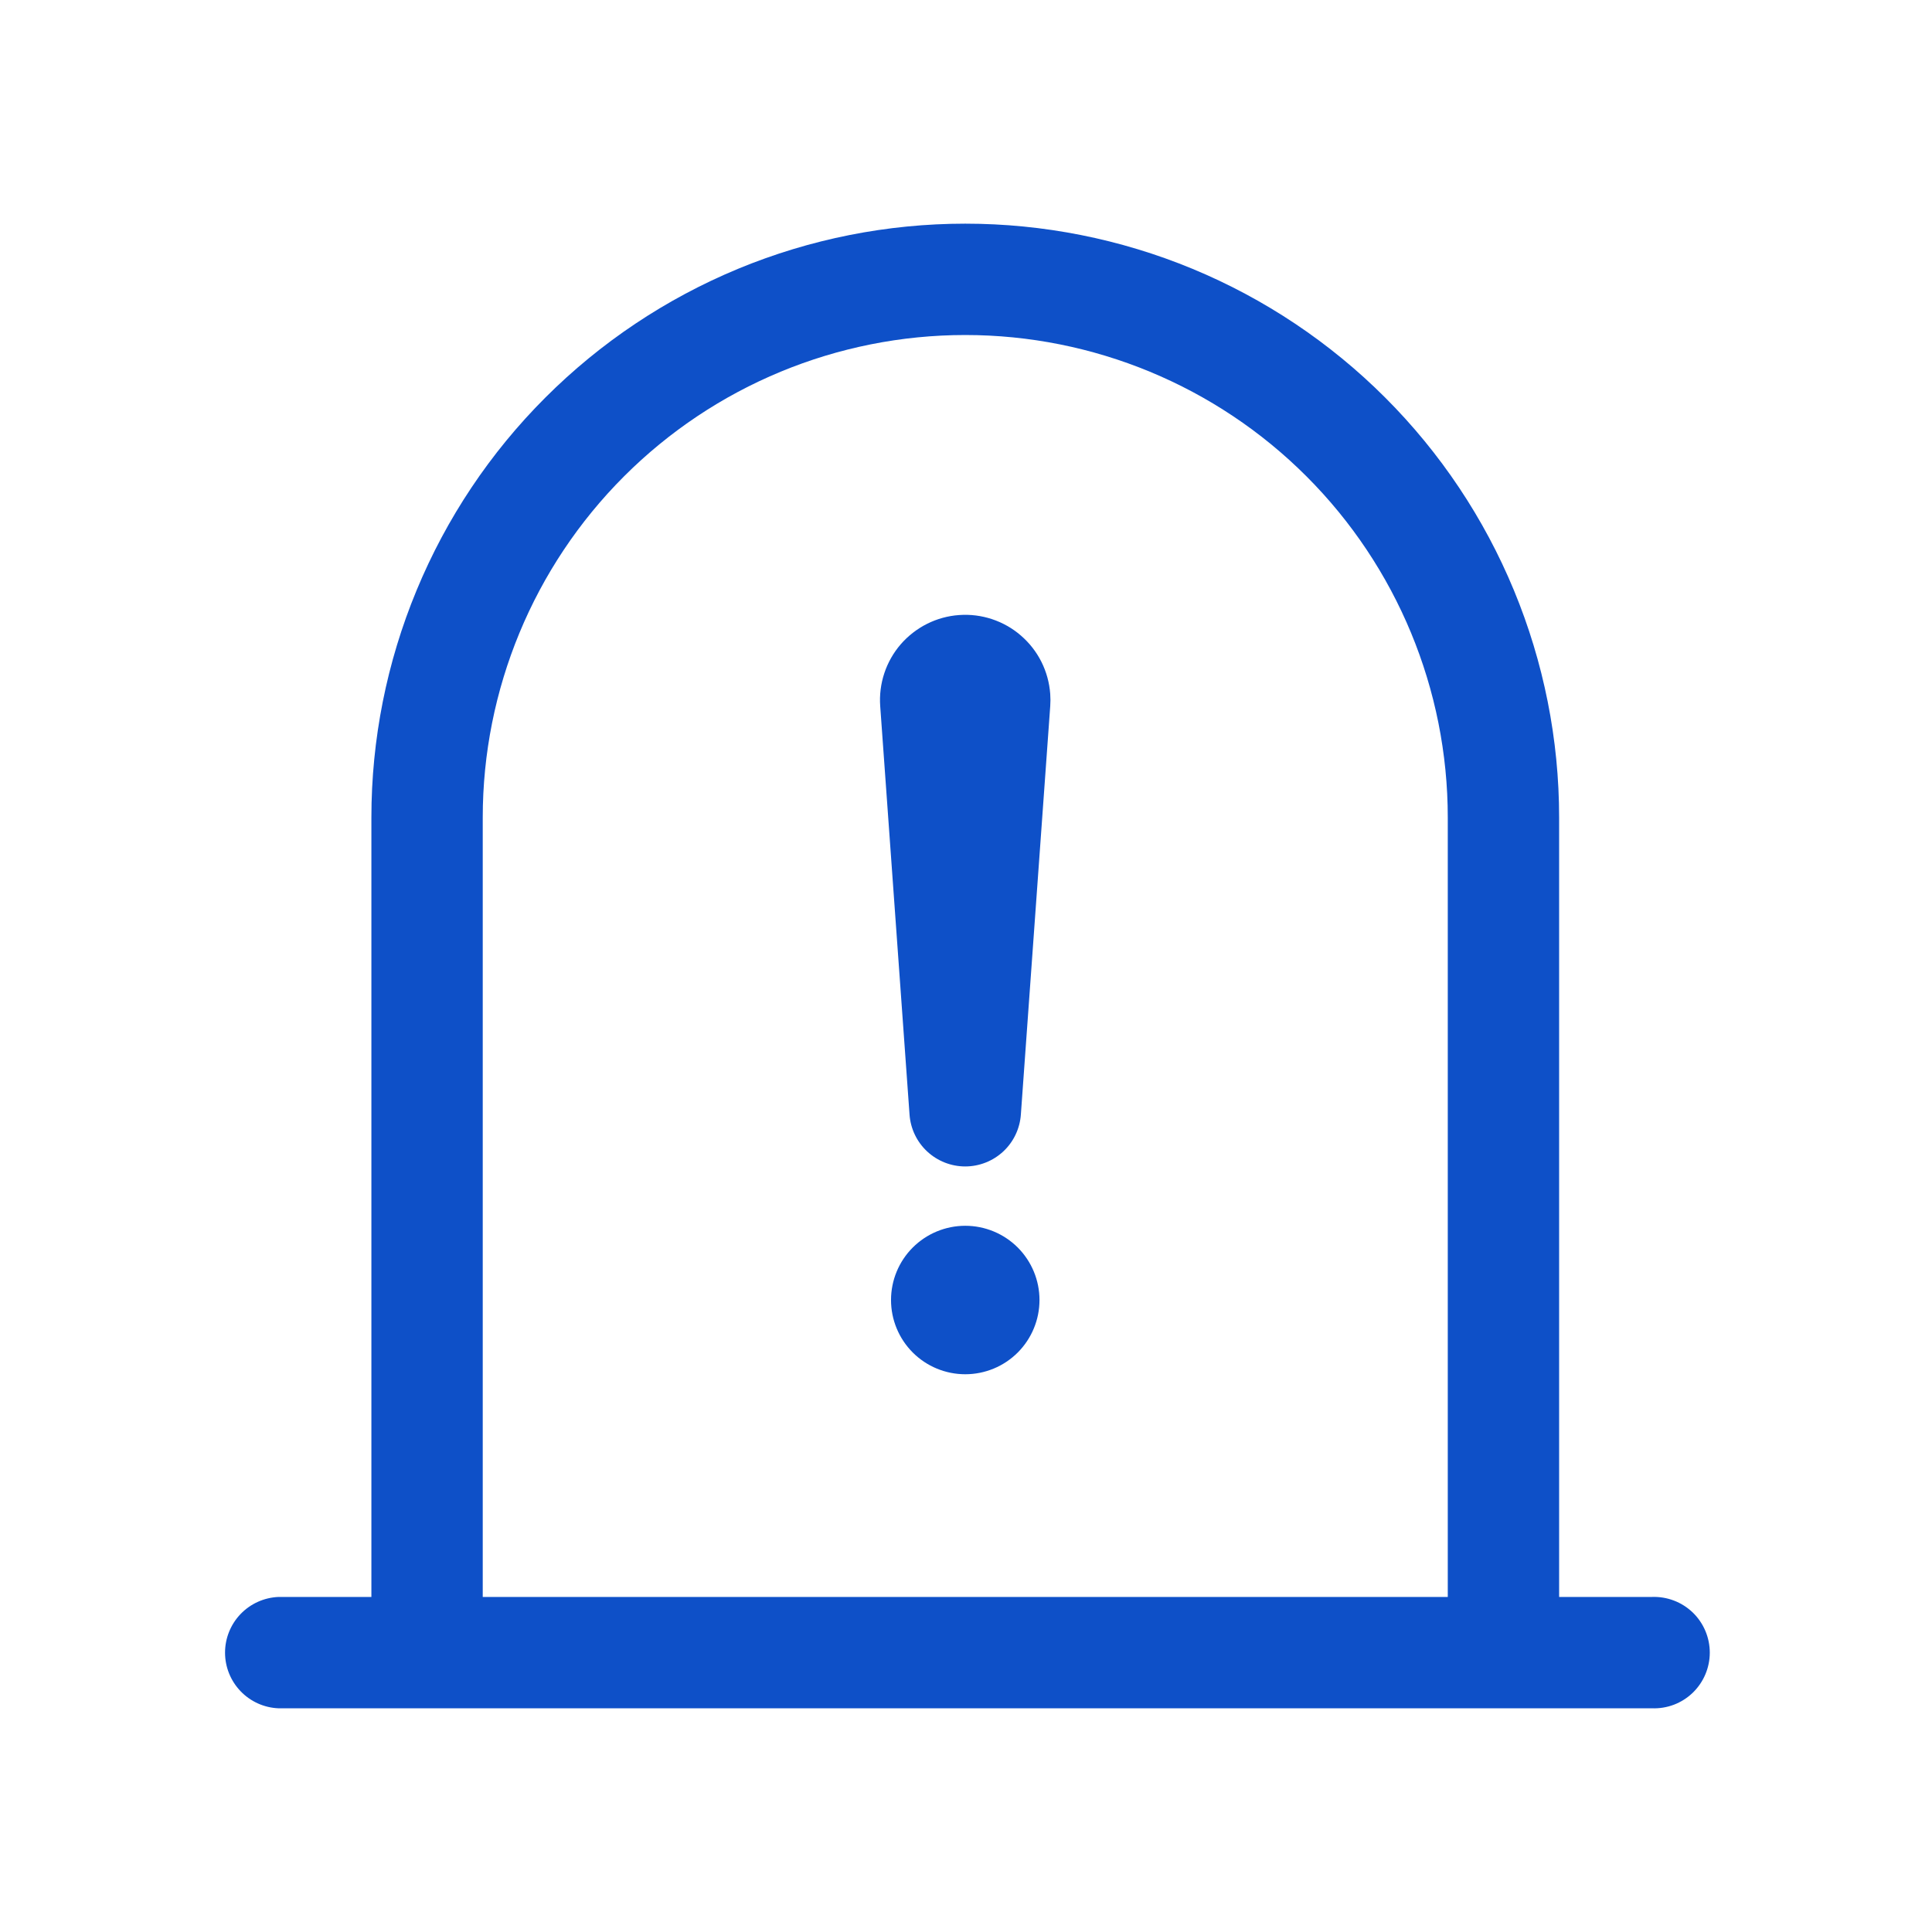
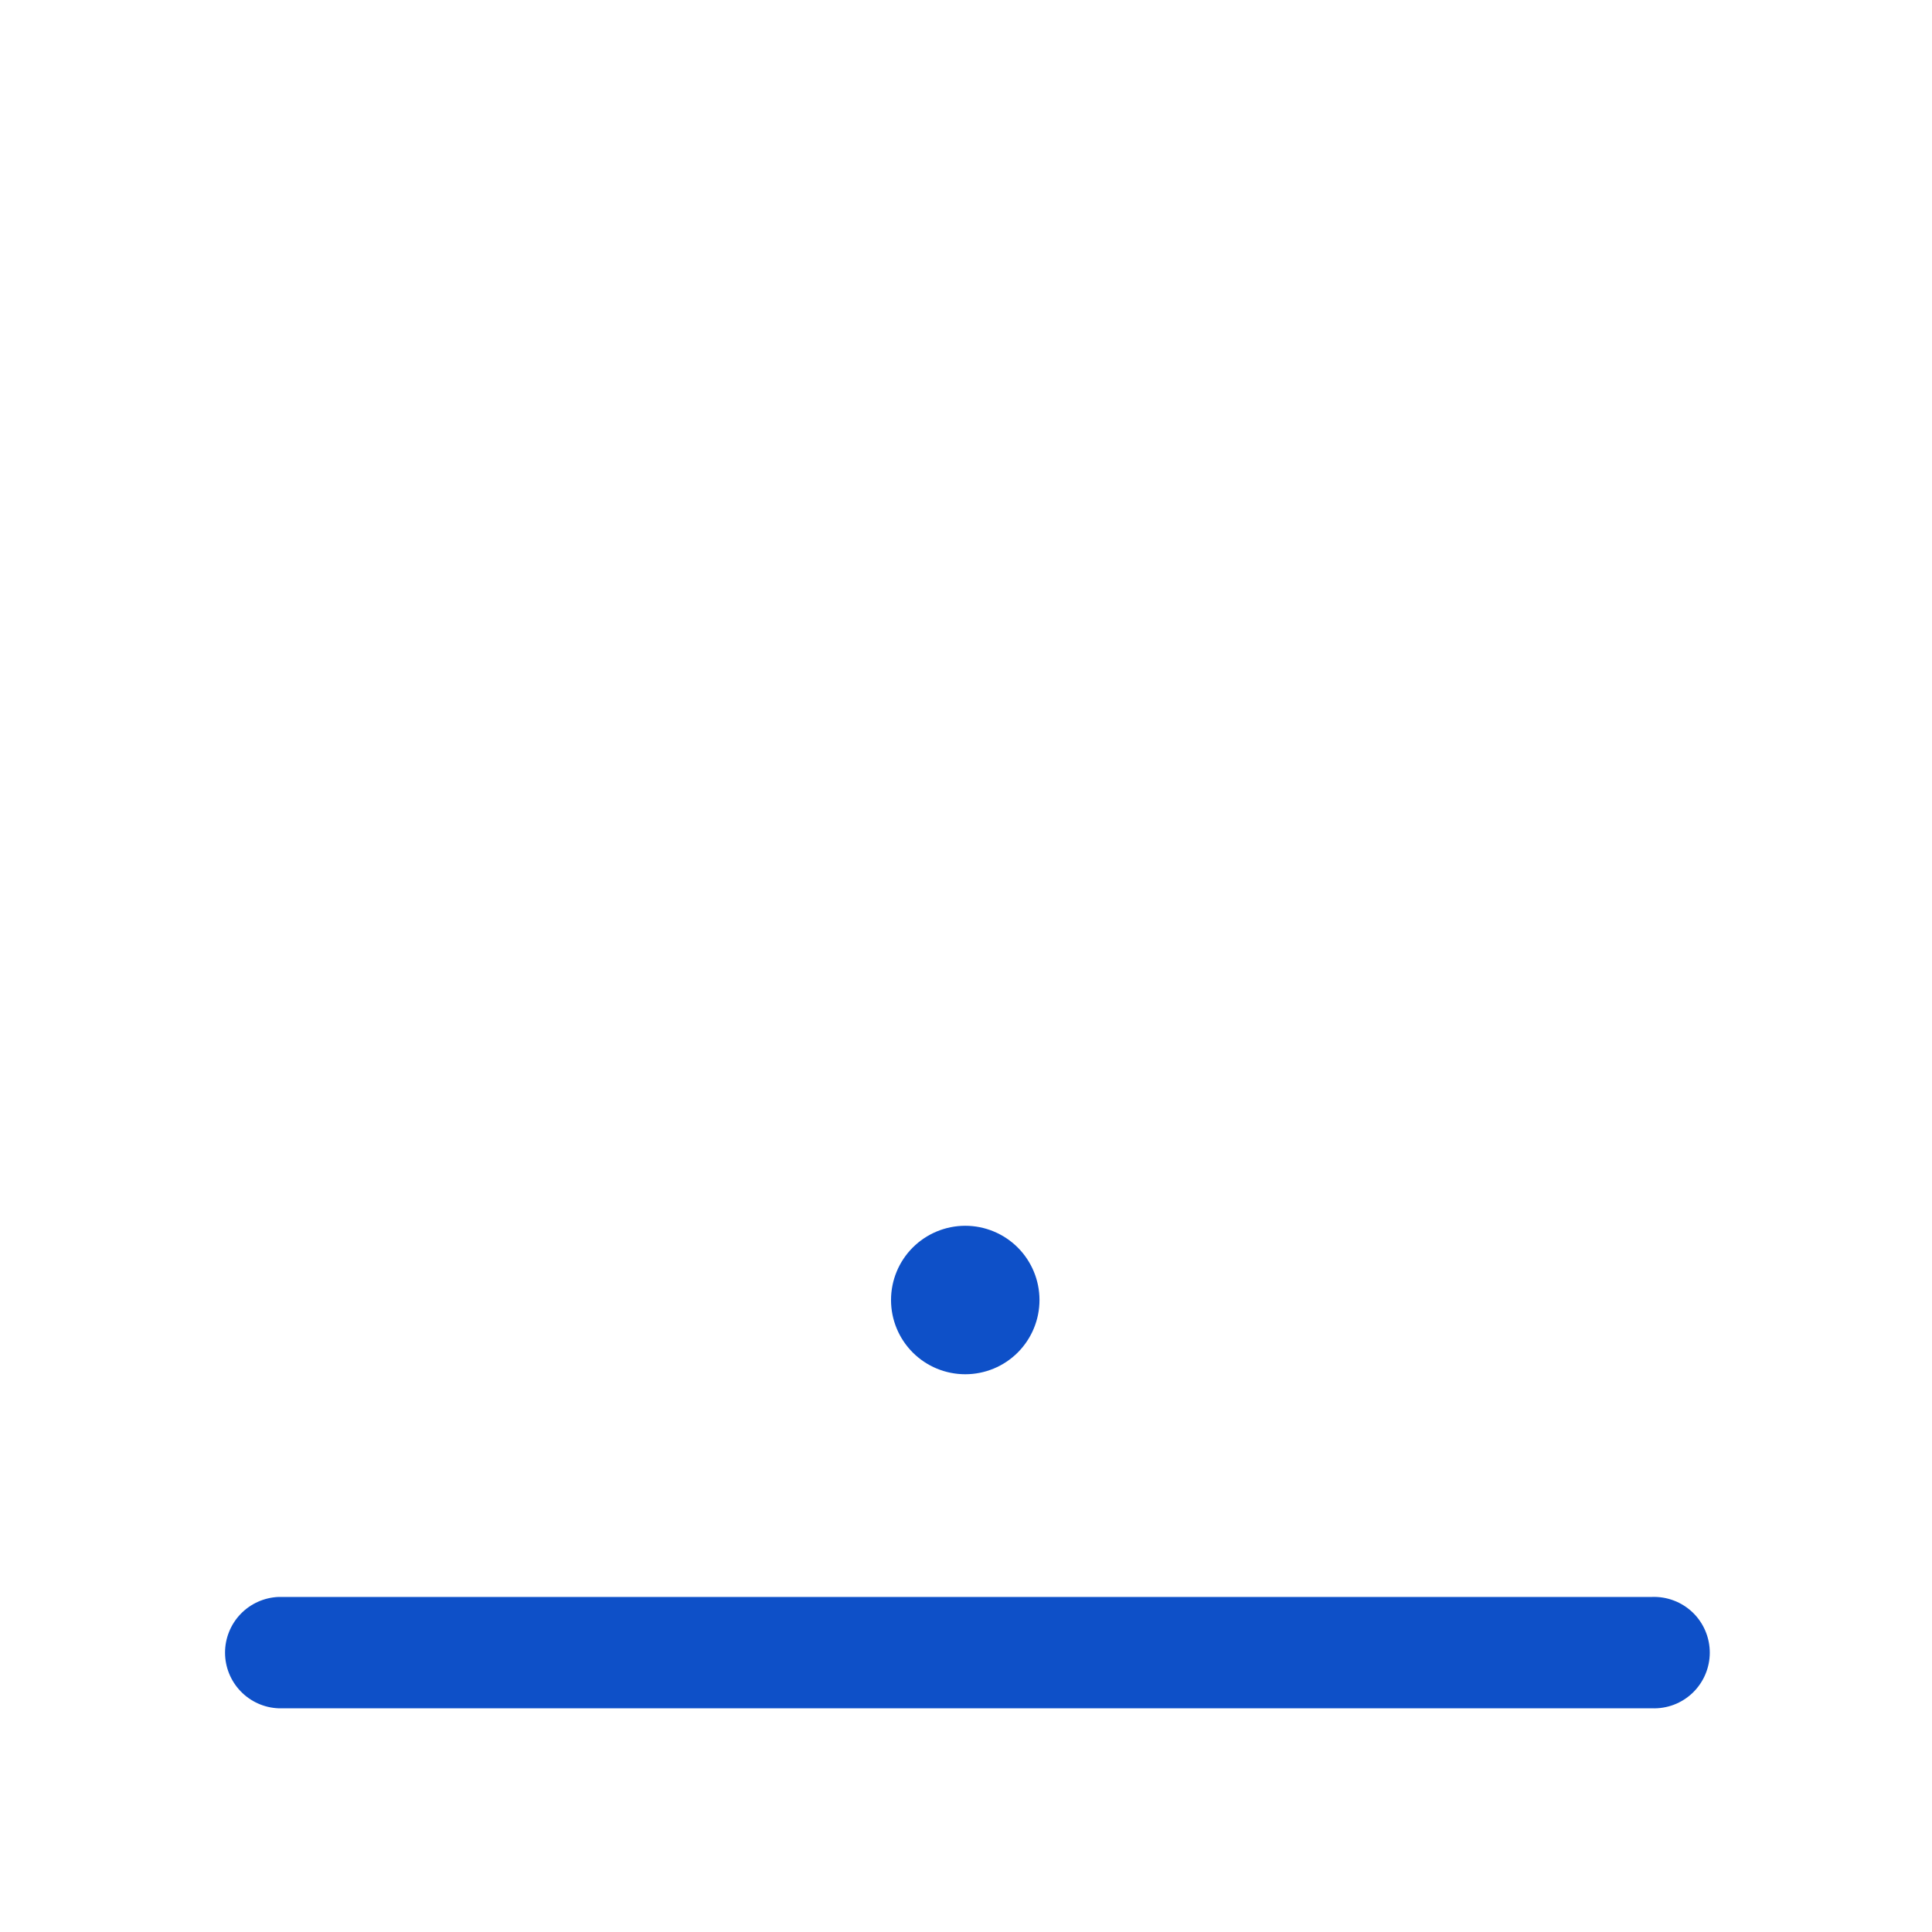
<svg xmlns="http://www.w3.org/2000/svg" width="52" height="52" viewBox="0 0 52 52" fill="none">
-   <path d="M41.964 44.48H38.967V22.003C38.967 18.559 37.599 15.256 35.163 12.82C32.728 10.385 29.424 9.017 25.98 9.017C22.536 9.017 19.232 10.385 16.797 12.82C14.361 15.256 12.993 18.559 12.993 22.003V44.48H9.996V22.003C9.996 19.904 10.409 17.826 11.213 15.887C12.016 13.947 13.193 12.185 14.678 10.701C16.162 9.217 17.924 8.04 19.863 7.236C21.802 6.433 23.881 6.02 25.98 6.02C28.079 6.02 30.157 6.433 32.097 7.236C34.036 8.04 35.798 9.217 37.282 10.701C38.767 12.185 39.944 13.947 40.747 15.887C41.55 17.826 41.964 19.904 41.964 22.003V44.48Z" fill="#0E50C8" />
  <path d="M44.46 45.979H7.497C7.11 45.964 6.744 45.799 6.476 45.52C6.207 45.24 6.057 44.868 6.057 44.481C6.057 44.093 6.207 43.721 6.476 43.441C6.744 43.162 7.11 42.998 7.497 42.982H44.46C44.662 42.974 44.863 43.007 45.052 43.079C45.241 43.15 45.413 43.26 45.559 43.399C45.704 43.539 45.82 43.707 45.899 43.893C45.978 44.079 46.019 44.279 46.019 44.481C46.019 44.683 45.978 44.882 45.899 45.068C45.82 45.254 45.704 45.422 45.559 45.562C45.413 45.702 45.241 45.811 45.052 45.883C44.863 45.954 44.662 45.987 44.46 45.979Z" fill="#0E50C8" />
-   <path d="M28.267 19.007L27.477 29.995C27.451 30.375 27.282 30.731 27.004 30.991C26.726 31.25 26.359 31.395 25.979 31.395C25.598 31.395 25.232 31.25 24.954 30.991C24.675 30.731 24.506 30.375 24.48 29.995L23.691 19.007C23.669 18.706 23.707 18.404 23.802 18.118C23.897 17.832 24.047 17.568 24.244 17.34C24.442 17.113 24.682 16.926 24.951 16.791C25.22 16.656 25.514 16.575 25.814 16.554C26.115 16.532 26.416 16.57 26.702 16.665C26.988 16.76 27.253 16.91 27.48 17.108C27.708 17.305 27.895 17.545 28.03 17.814C28.165 18.084 28.245 18.377 28.267 18.677C28.275 18.787 28.275 18.897 28.267 19.007Z" fill="#0E50C8" />
  <path d="M23.982 34.99C23.982 35.52 24.192 36.028 24.567 36.403C24.942 36.778 25.45 36.988 25.98 36.988C26.51 36.988 27.018 36.778 27.393 36.403C27.767 36.028 27.978 35.52 27.978 34.99C27.978 34.46 27.767 33.952 27.393 33.577C27.018 33.203 26.51 32.992 25.98 32.992C25.45 32.992 24.942 33.203 24.567 33.577C24.192 33.952 23.982 34.46 23.982 34.99Z" fill="#0E50C8" />
</svg>